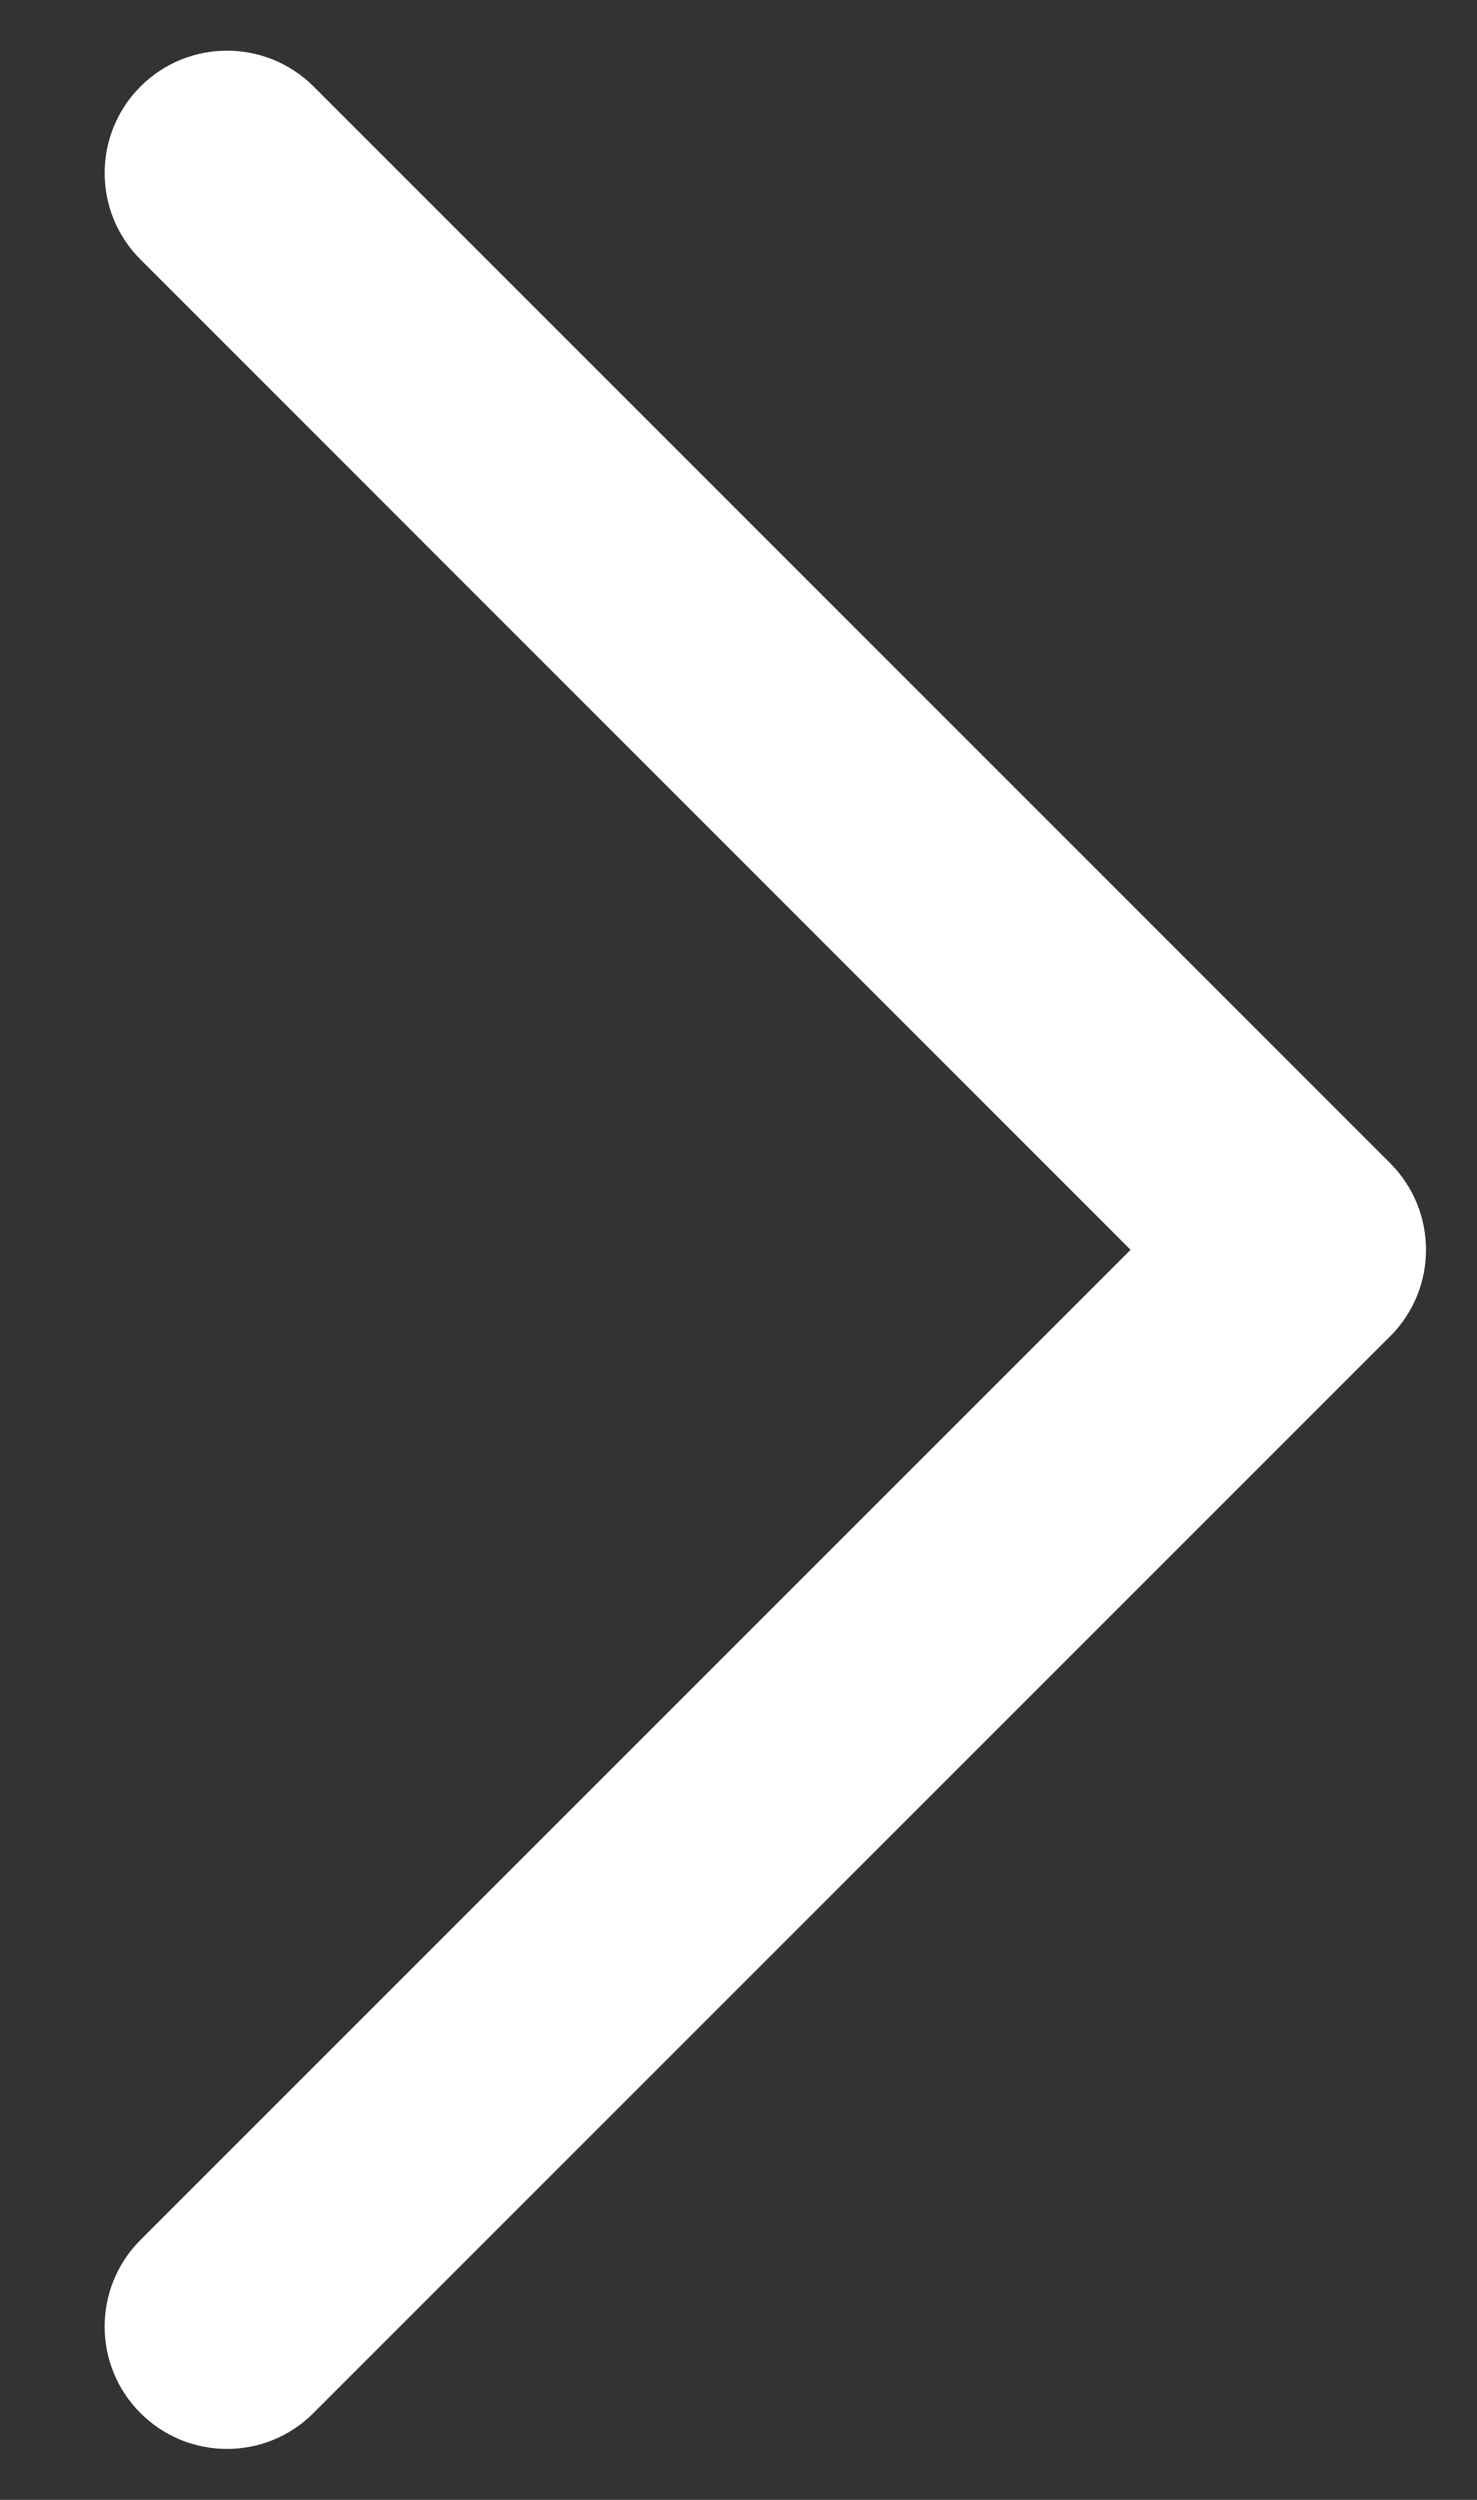
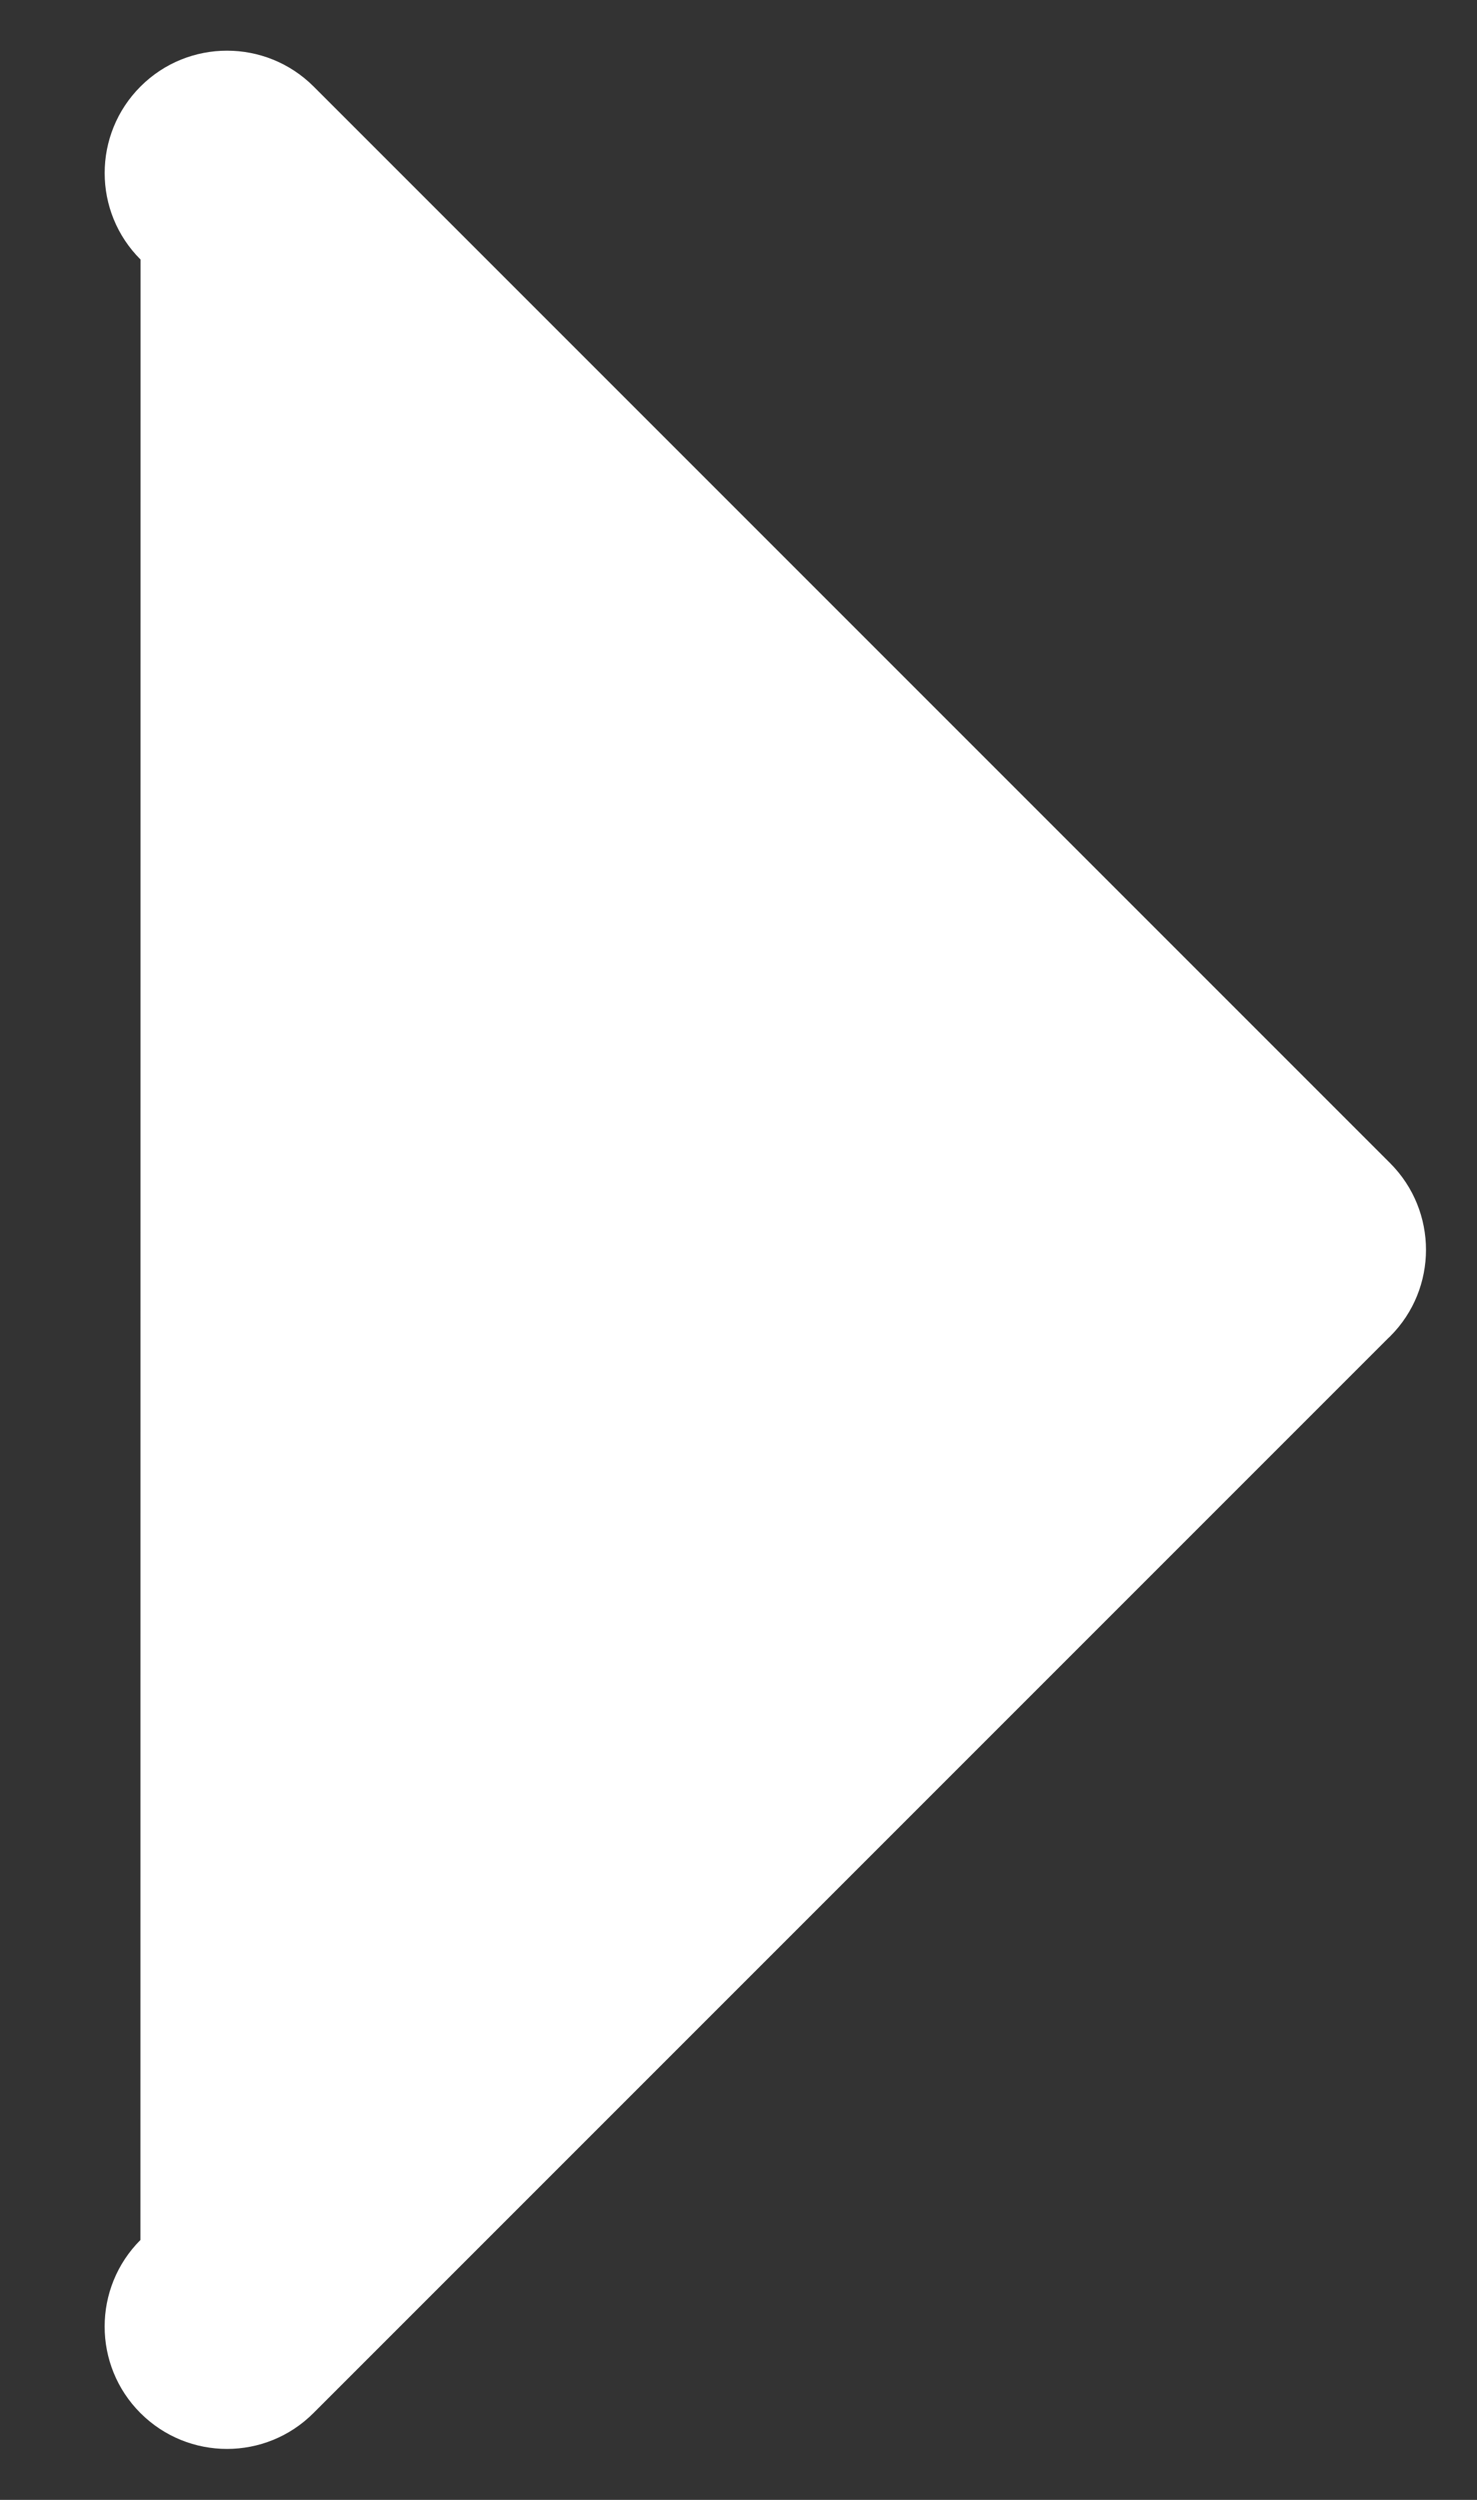
<svg xmlns="http://www.w3.org/2000/svg" width="13" height="22" viewBox="0 0 13 22" fill="none">
  <rect x="0" y="0" width="13" height="22" fill="#333333" stroke="none" />
-   <path fill-rule="evenodd" clip-rule="evenodd" d="M1.236 19.713C0.816 20.134 0.816 20.816 1.236 21.236C1.657 21.657 2.339 21.657 2.759 21.236L12.212 11.783C12.22 11.776 12.228 11.768 12.236 11.76C12.656 11.34 12.656 10.658 12.236 10.237L2.76 0.761C2.339 0.341 1.657 0.341 1.237 0.761C0.816 1.182 0.816 1.864 1.237 2.284L9.951 10.999L1.236 19.713Z" fill="white" />
+   <path fill-rule="evenodd" clip-rule="evenodd" d="M1.236 19.713C0.816 20.134 0.816 20.816 1.236 21.236C1.657 21.657 2.339 21.657 2.759 21.236L12.212 11.783C12.22 11.776 12.228 11.768 12.236 11.76C12.656 11.34 12.656 10.658 12.236 10.237L2.76 0.761C2.339 0.341 1.657 0.341 1.237 0.761C0.816 1.182 0.816 1.864 1.237 2.284L1.236 19.713Z" fill="white" />
</svg>